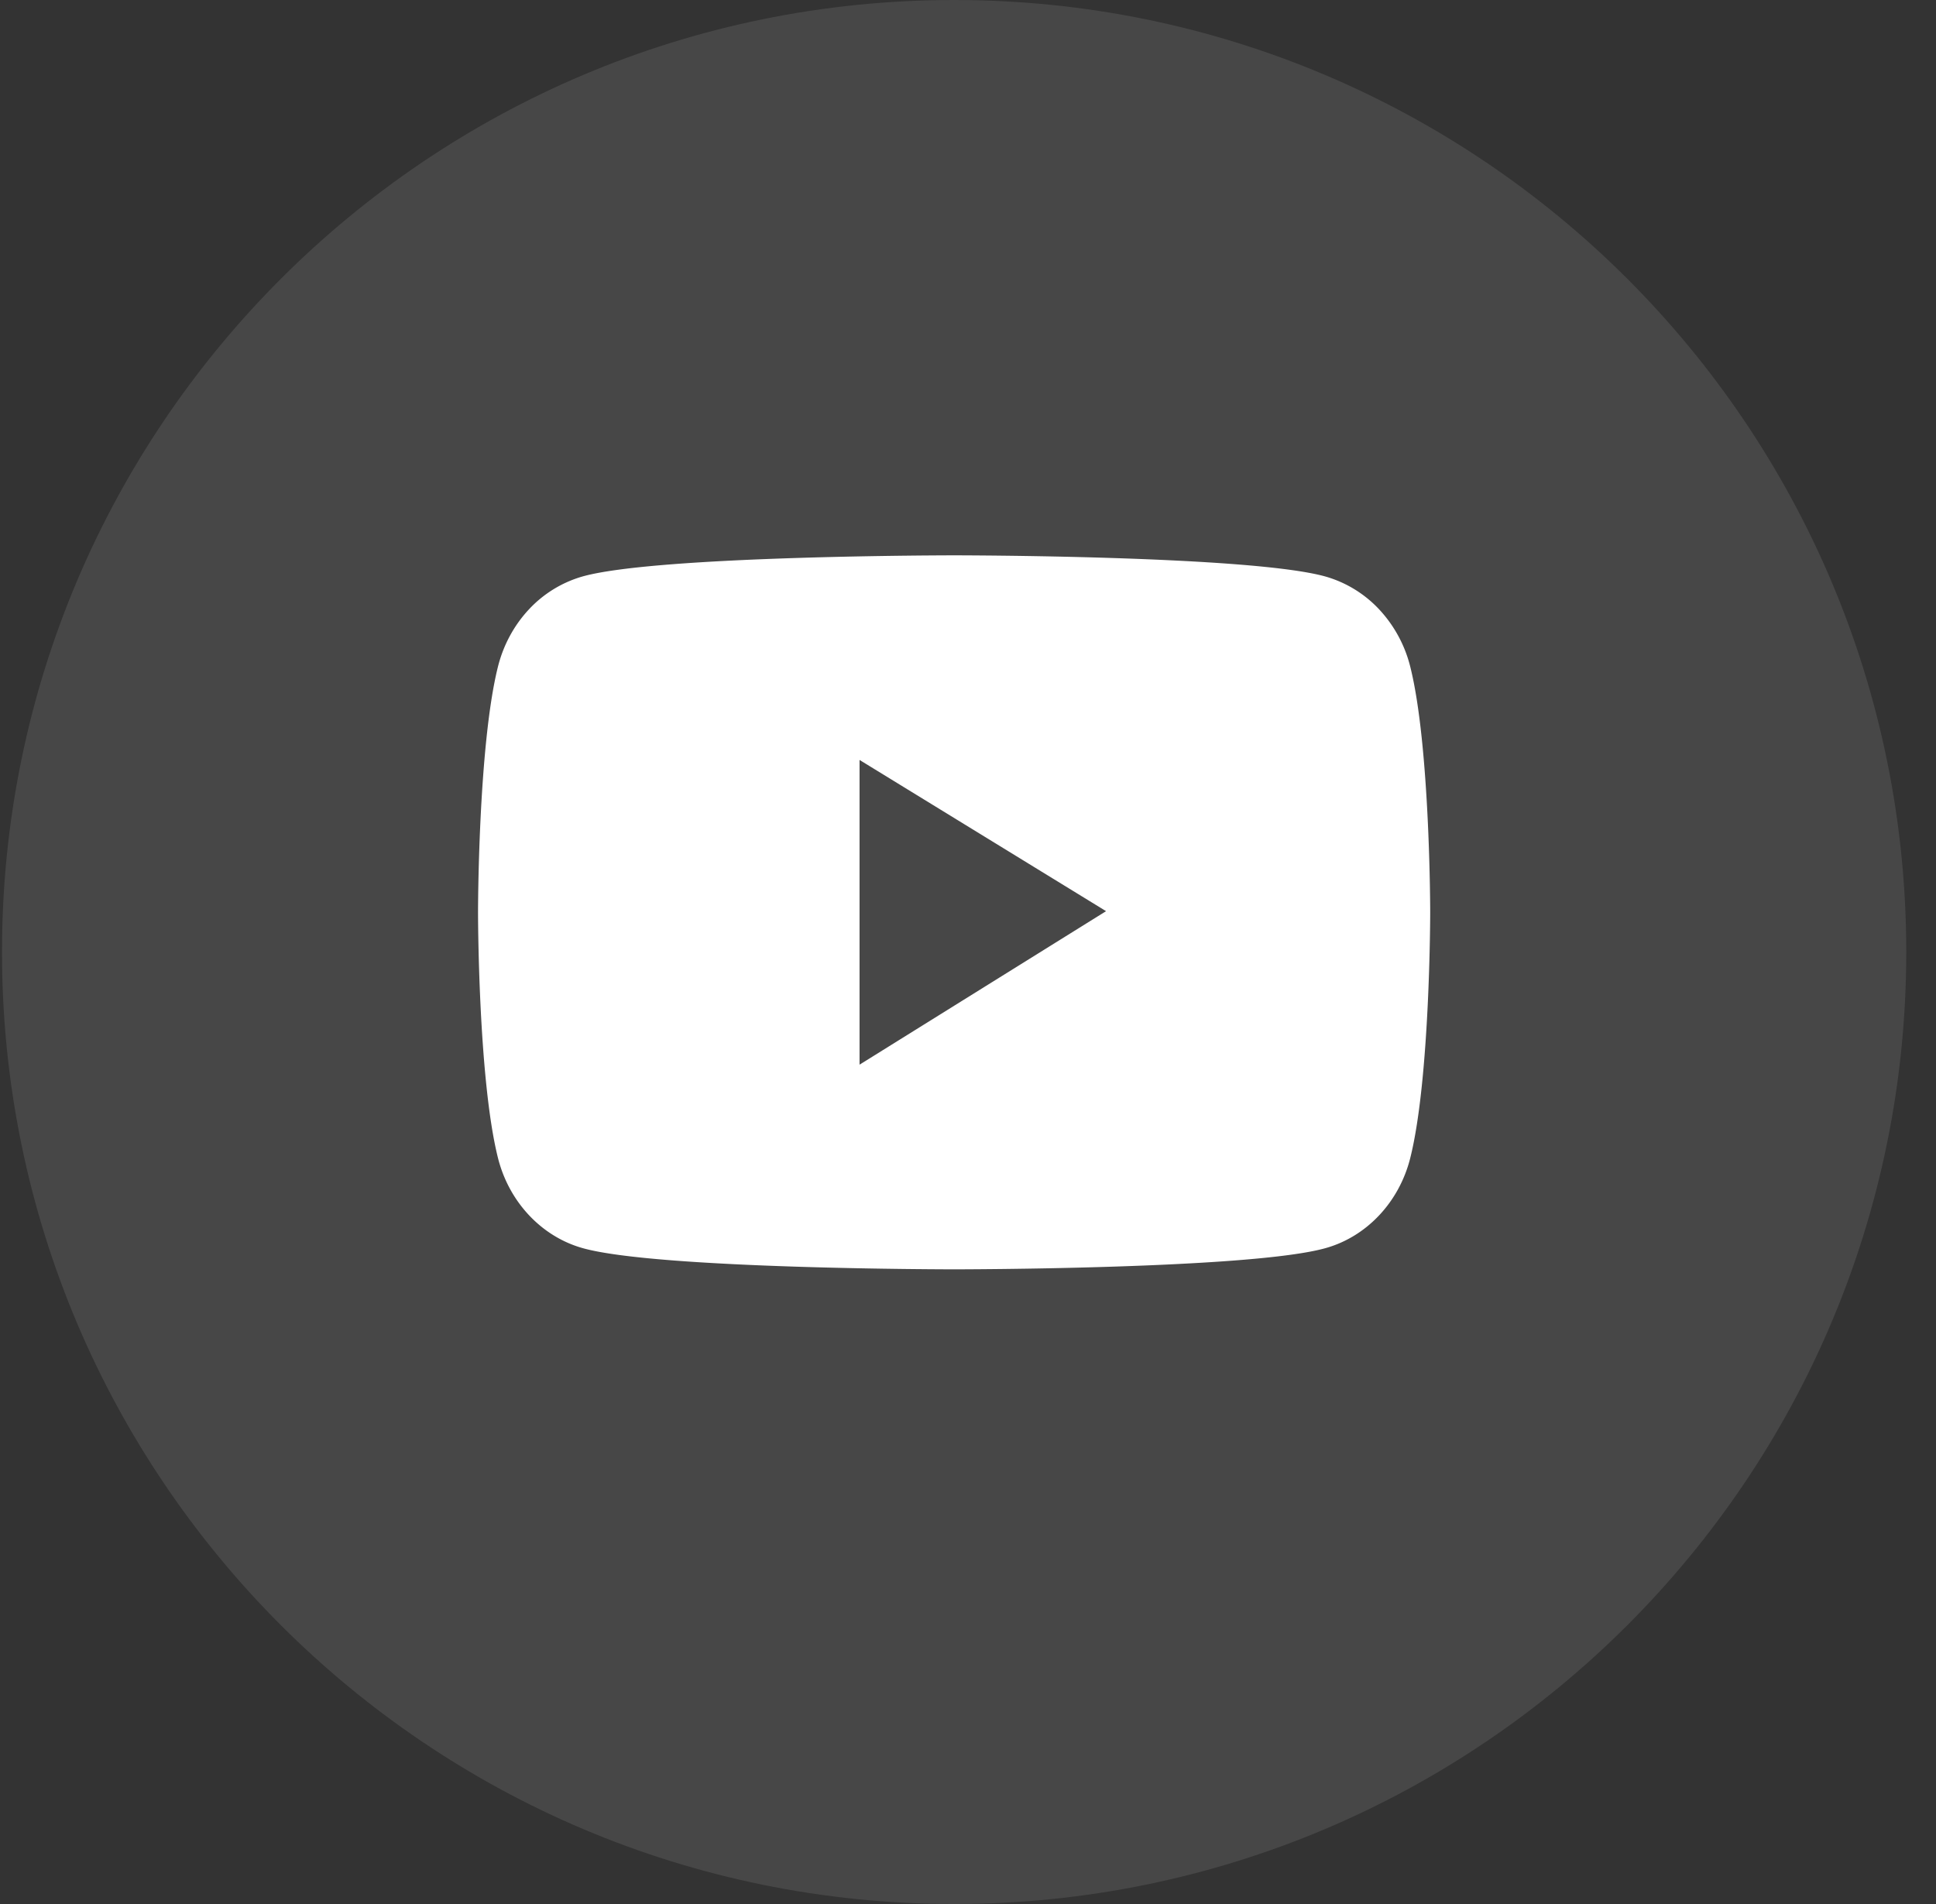
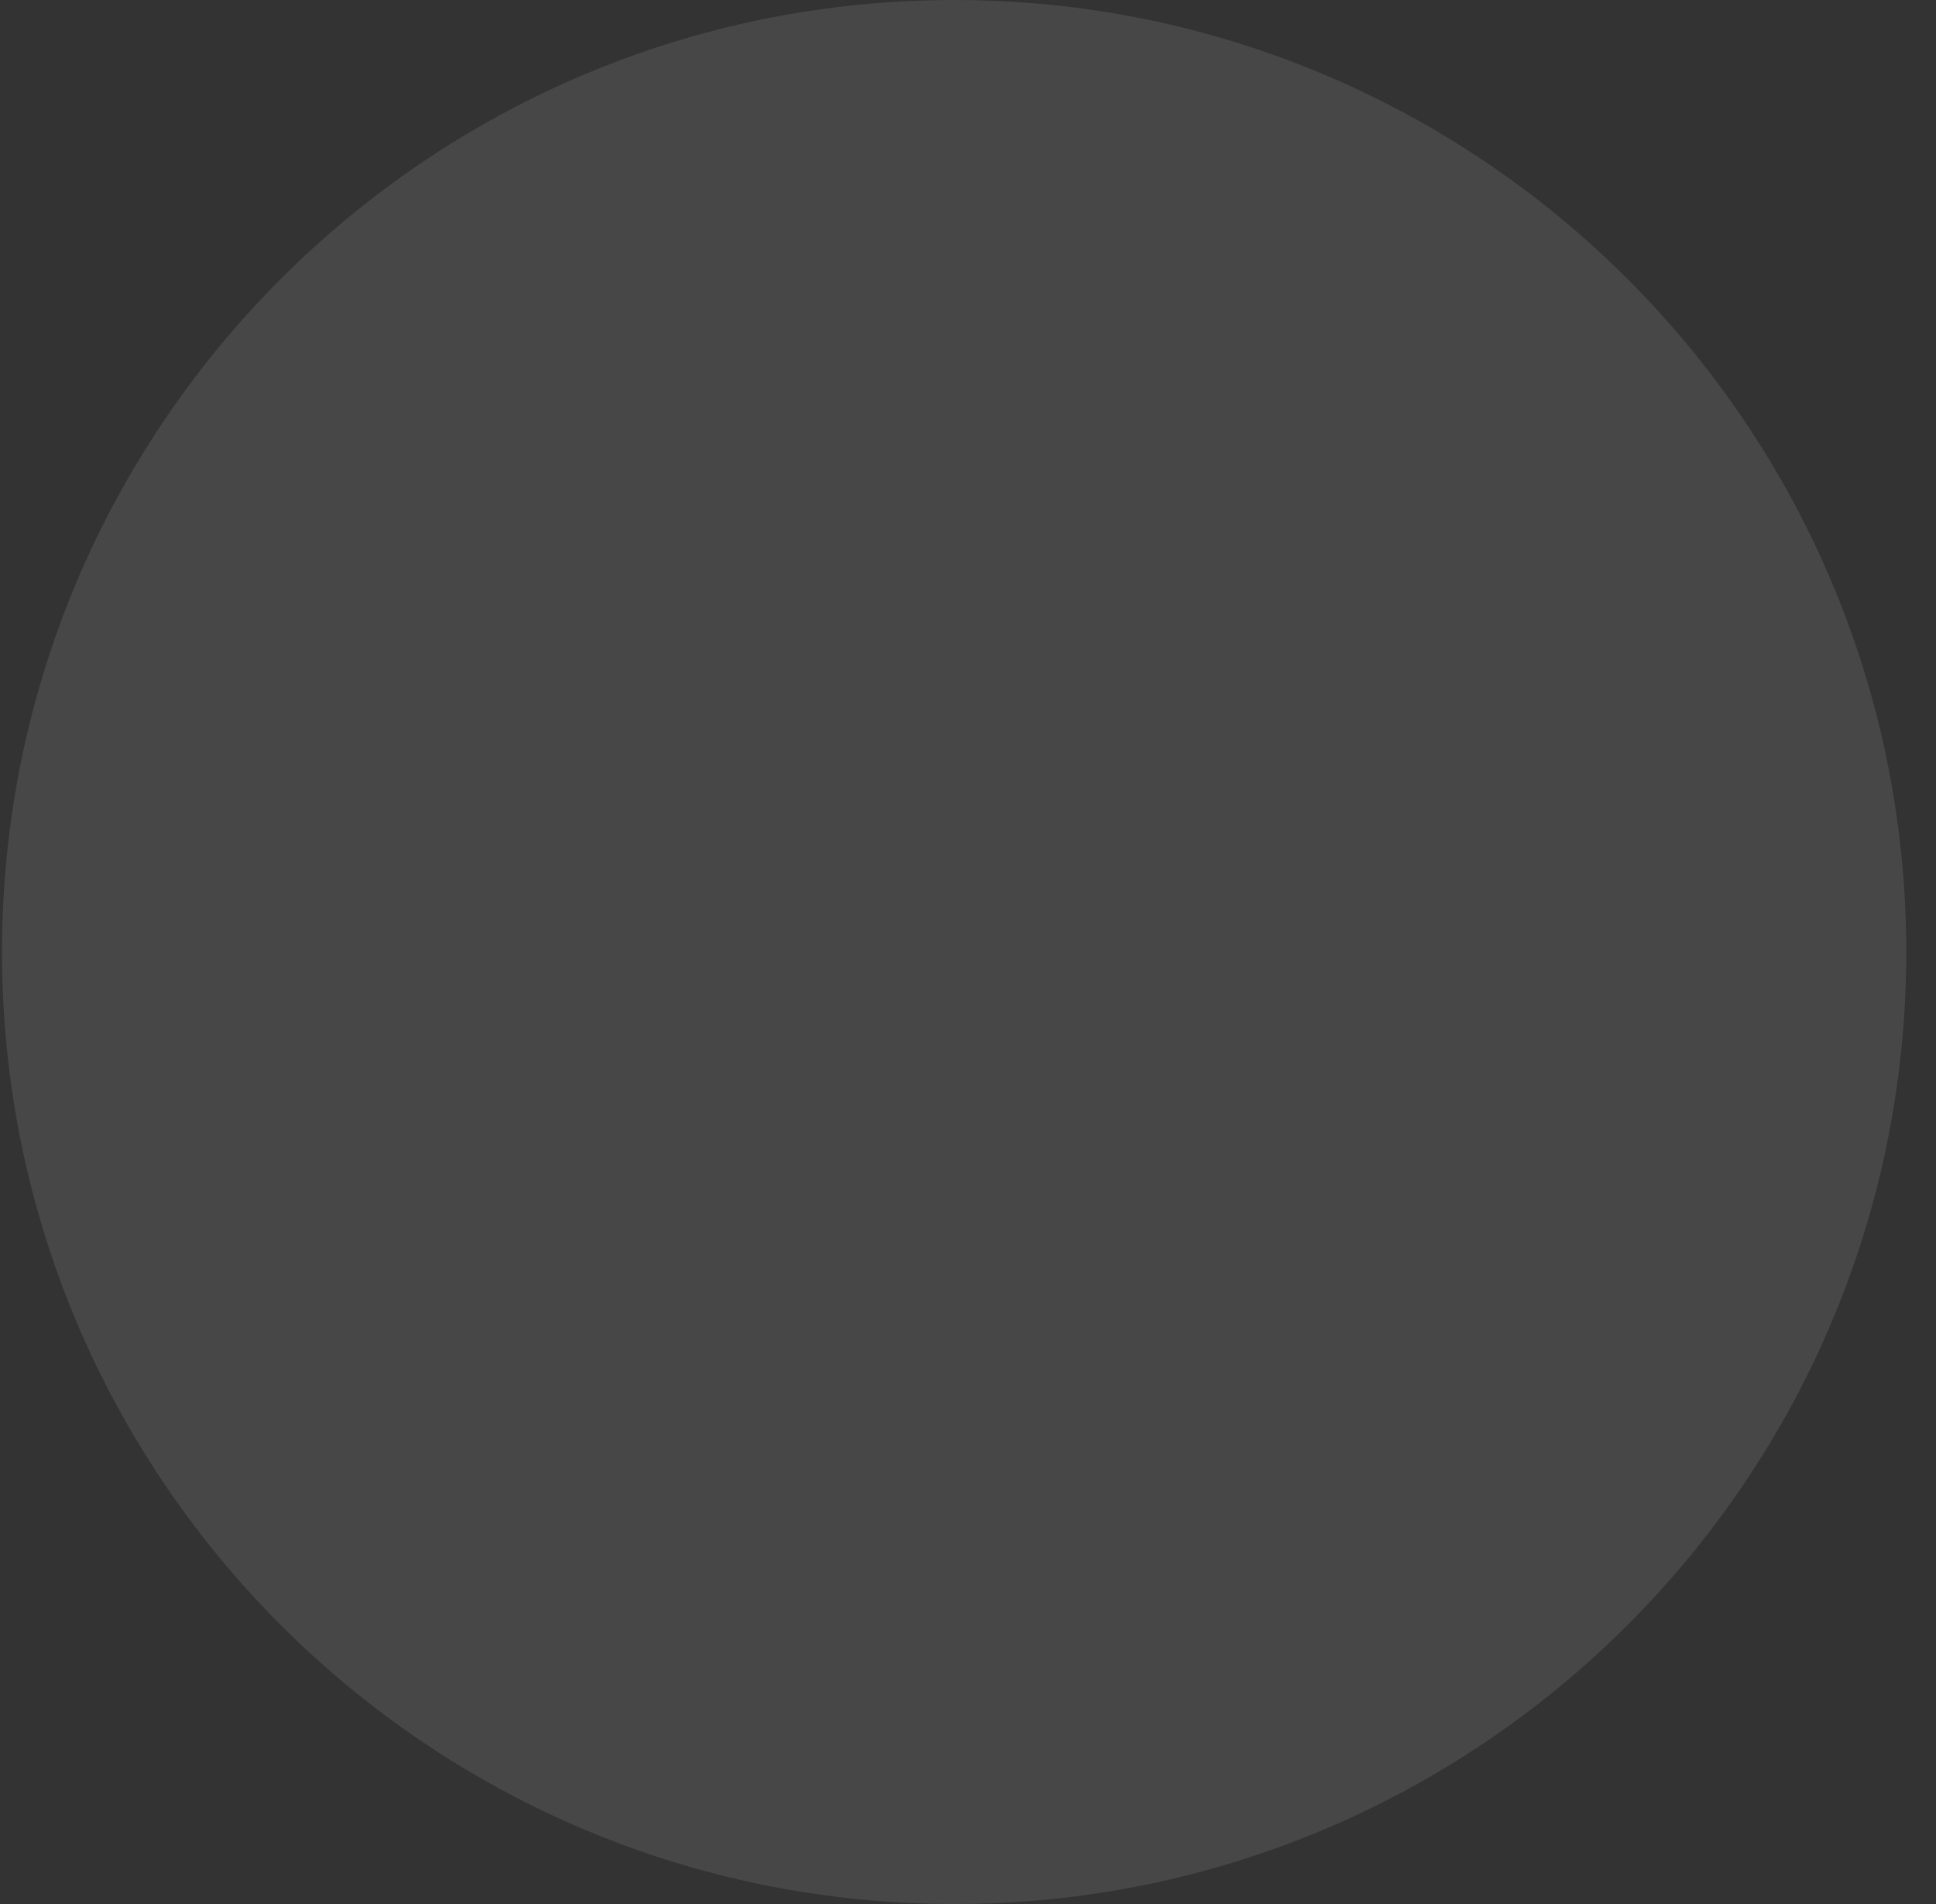
<svg xmlns="http://www.w3.org/2000/svg" width="61" height="60" fill="none">
  <rect width="100%" height="100%" fill="#333333" stroke="none" />
  <path opacity=".1" fill-rule="evenodd" clip-rule="evenodd" d="M.063 30c0-16.569 13.431-30 30-30 16.568 0 30 13.431 30 30 0 16.569-13.432 30-30 30-16.569 0-30-13.431-30-30Z" fill="#fff" />
-   <path d="M44.436 21.015a4.097 4.097 0 0 0-.97-1.8 3.71 3.71 0 0 0-1.681-1.041c-2.34-.674-11.722-.674-11.722-.674s-9.382 0-11.723.67a3.705 3.705 0 0 0-1.681 1.04c-.465.5-.8 1.12-.97 1.801-.627 2.508-.627 7.739-.627 7.739s0 5.23.627 7.735c.345 1.383 1.362 2.472 2.651 2.841C20.68 40 30.063 40 30.063 40s9.381 0 11.722-.674c1.292-.369 2.307-1.458 2.651-2.84.627-2.505.627-7.736.627-7.736s0-5.23-.627-7.735ZM27.083 33.55v-9.602l7.767 4.765-7.767 4.837Z" fill="#fff" />
</svg>